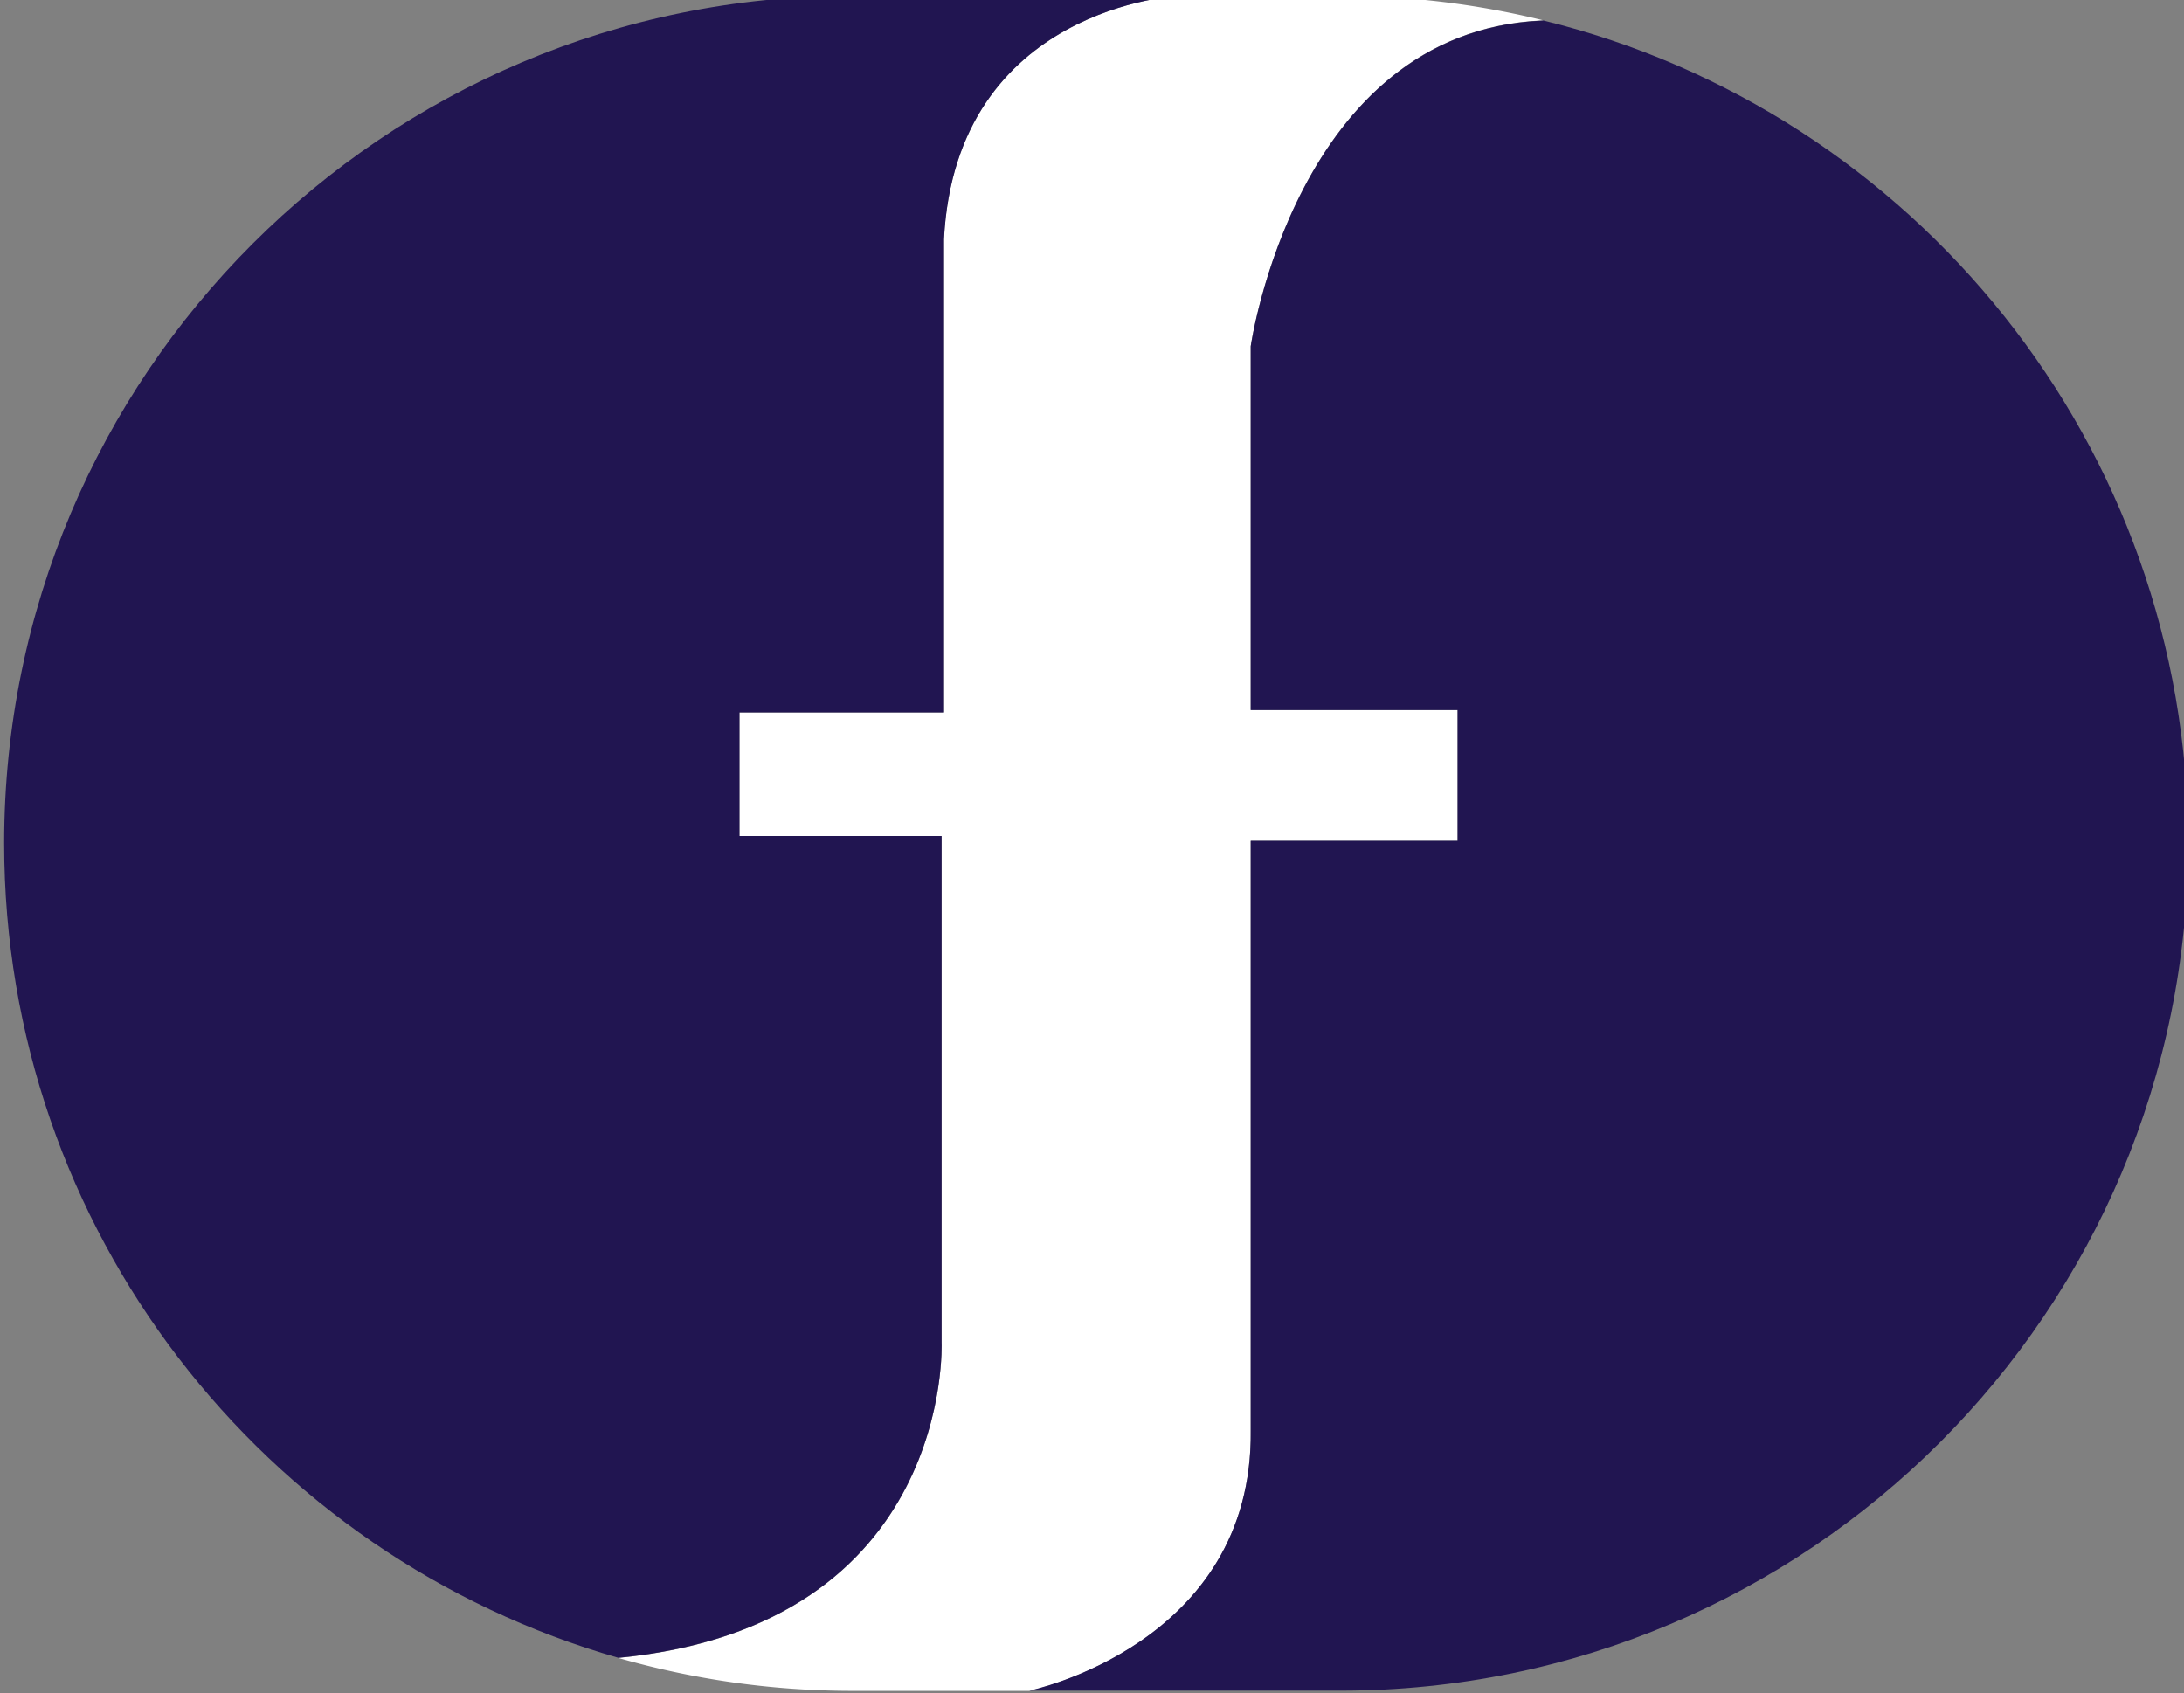
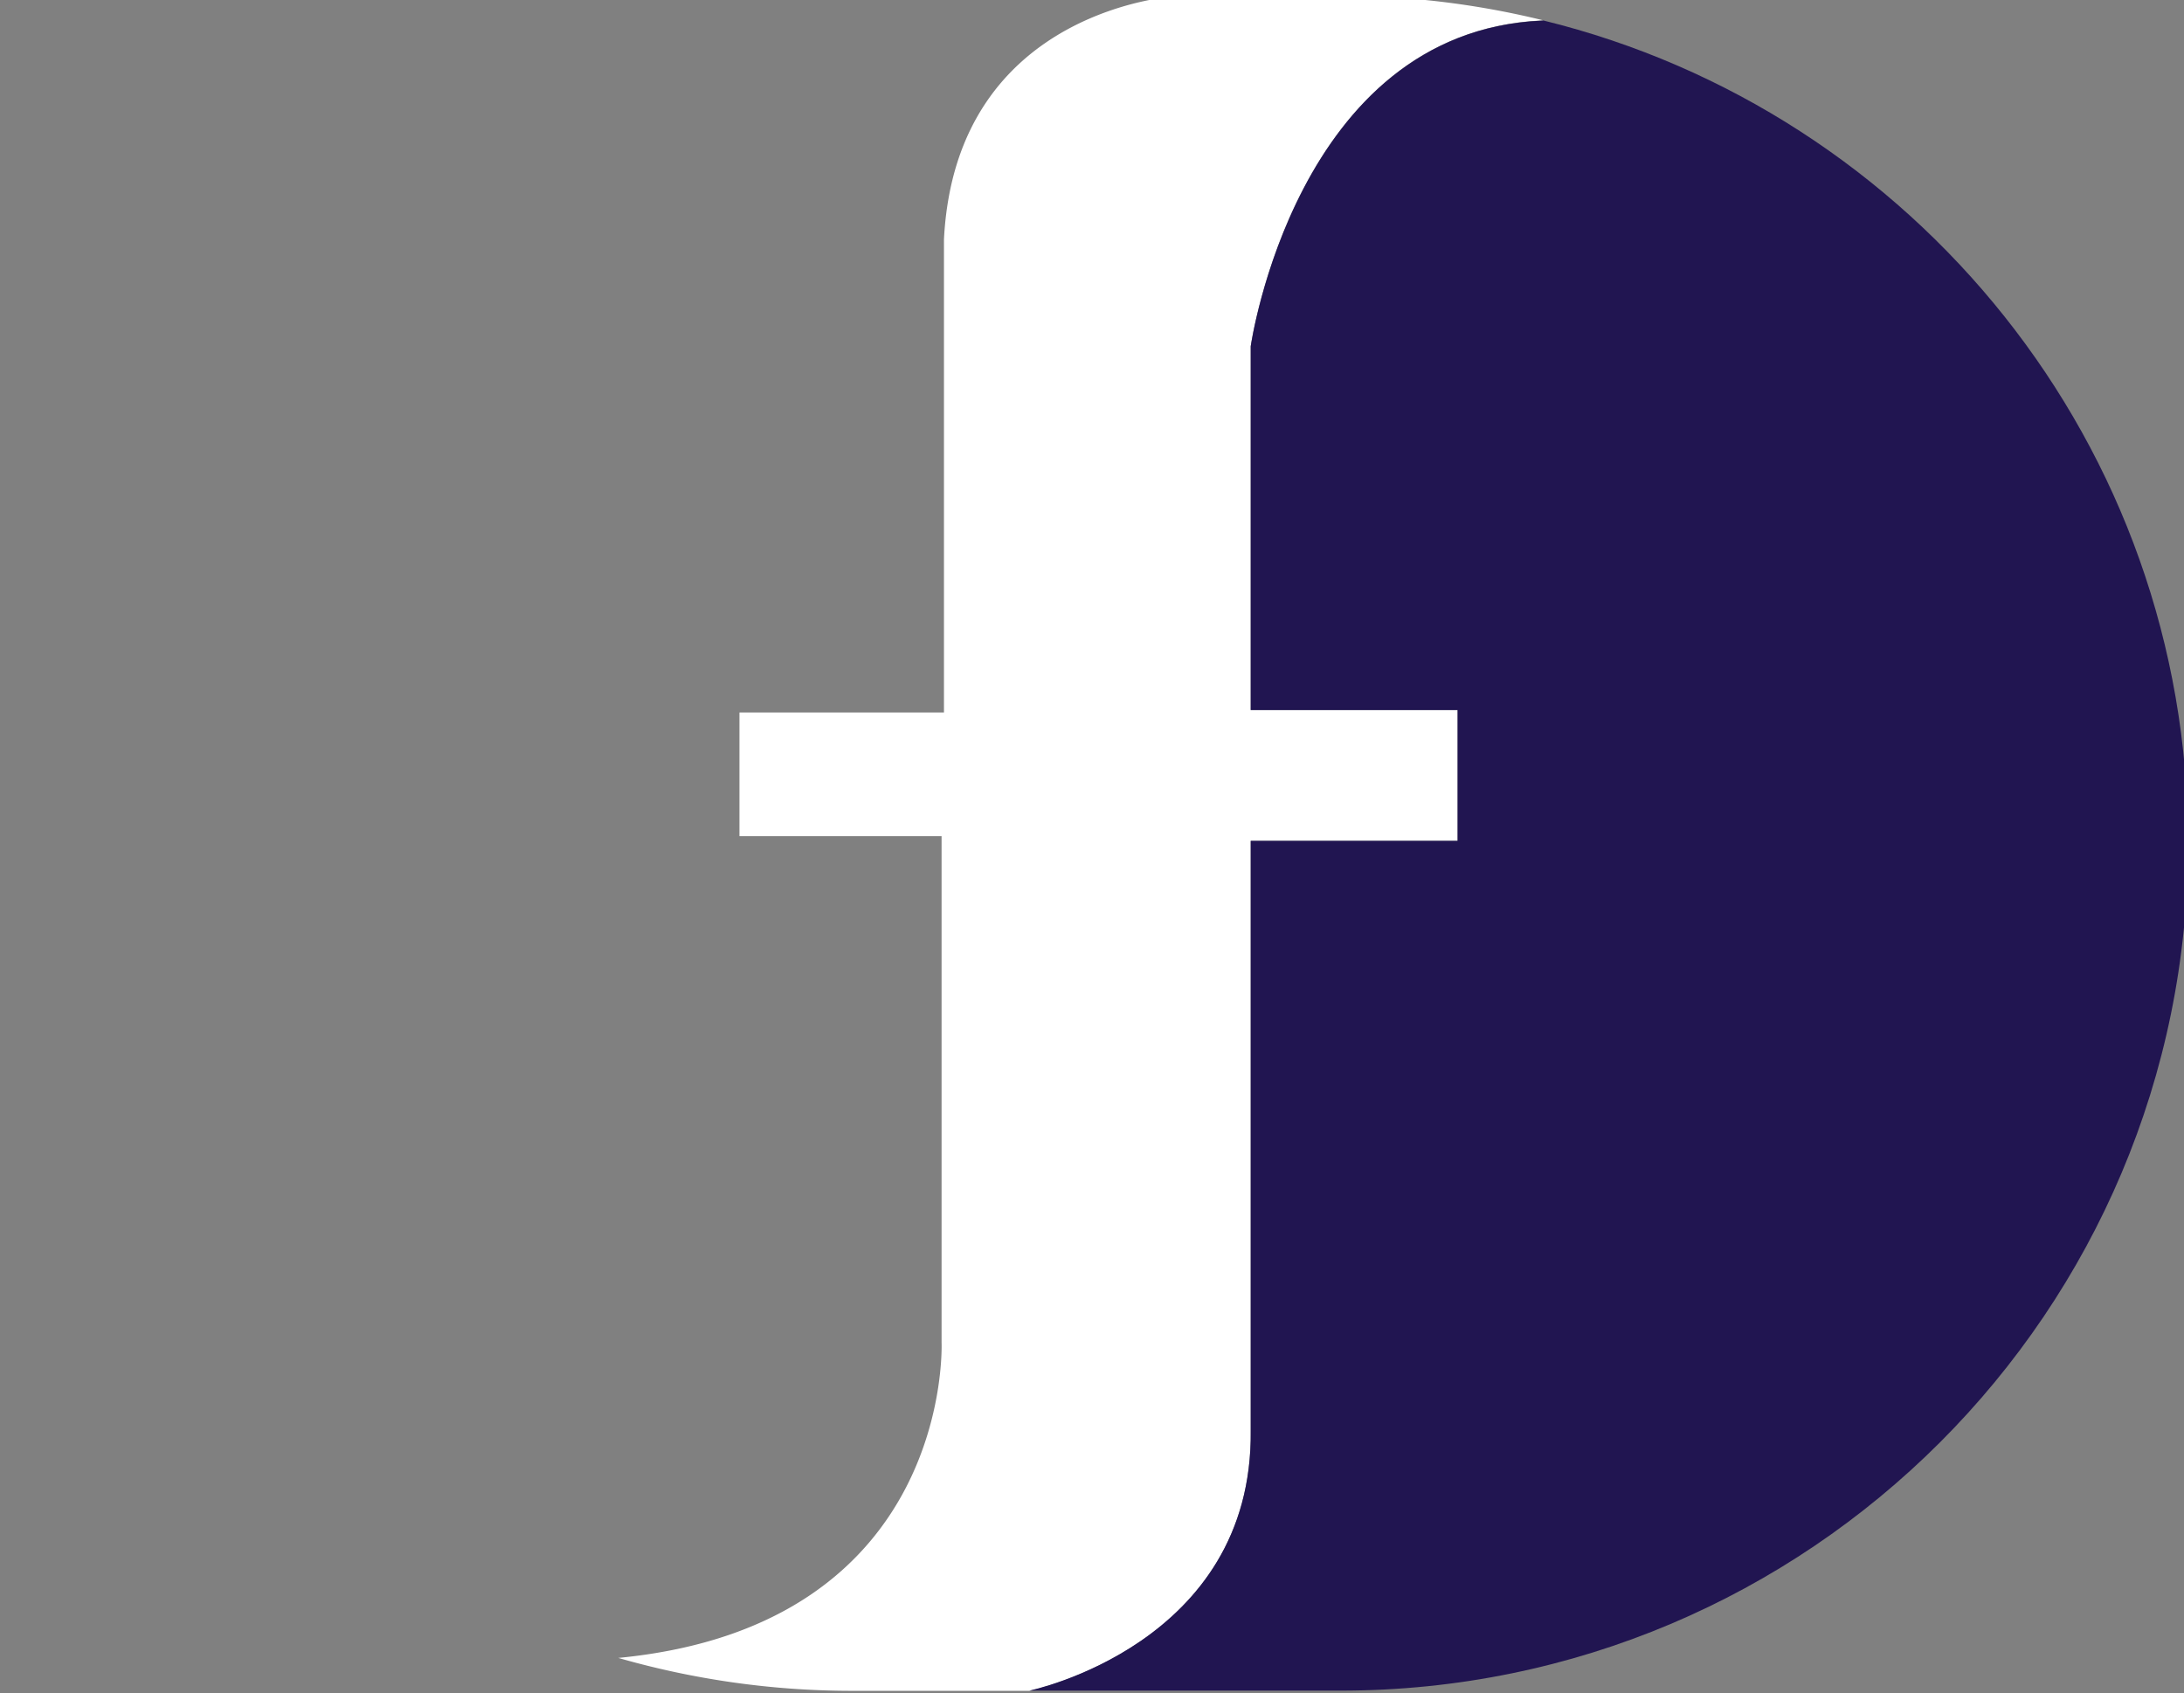
<svg xmlns="http://www.w3.org/2000/svg" viewBox="0 0 730 566">
  <rect x="0" y="0" width="730" height="566" fill="#808080" stroke="none" />
  <path d="m418.05 478.17v-197.12h69.15v-43.71h-69.15v-121.61s15.05-105 97.11-108.87l.73-.05a283.43 283.43 0 0 0 -67.76-8.22h-53.88s-74.74 3.41-78.73 81.41v158.16h-68.36v41.32h67.56v169.3s4 94.57-108.05 105.39a283 283 0 0 0 78 11h59.44s74.73-15.48 73.94-87z" fill="#fff" />
  <g fill="#211551">
-     <path d="m314.72 448.75v-169.3h-67.56v-41.32h68.36s0-157.37 0-158.16c4-78 78.73-81.38 78.73-81.38h-109.61c-156.43 0-283.25 126.82-283.25 283.25 0 129.38 86.78 238.42 205.28 272.29 112.07-10.81 108.05-105.38 108.05-105.38z" />
-     <path d="m731.39 281.85c0-133.07-91.79-244.66-215.5-275l-.73.05c-82.06 3.87-97.11 108.87-97.11 108.87v121.57h69.15v43.71h-69.15v197.12c.79 71.52-74 86.93-74 86.93h104.08c156.44 0 283.26-126.82 283.26-283.25z" />
+     <path d="m731.39 281.85c0-133.07-91.79-244.66-215.5-275l-.73.05c-82.06 3.87-97.11 108.87-97.11 108.87v121.57h69.15v43.71h-69.15v197.12c.79 71.52-74 86.93-74 86.93h104.08c156.44 0 283.26-126.82 283.26-283.25" />
  </g>
</svg>